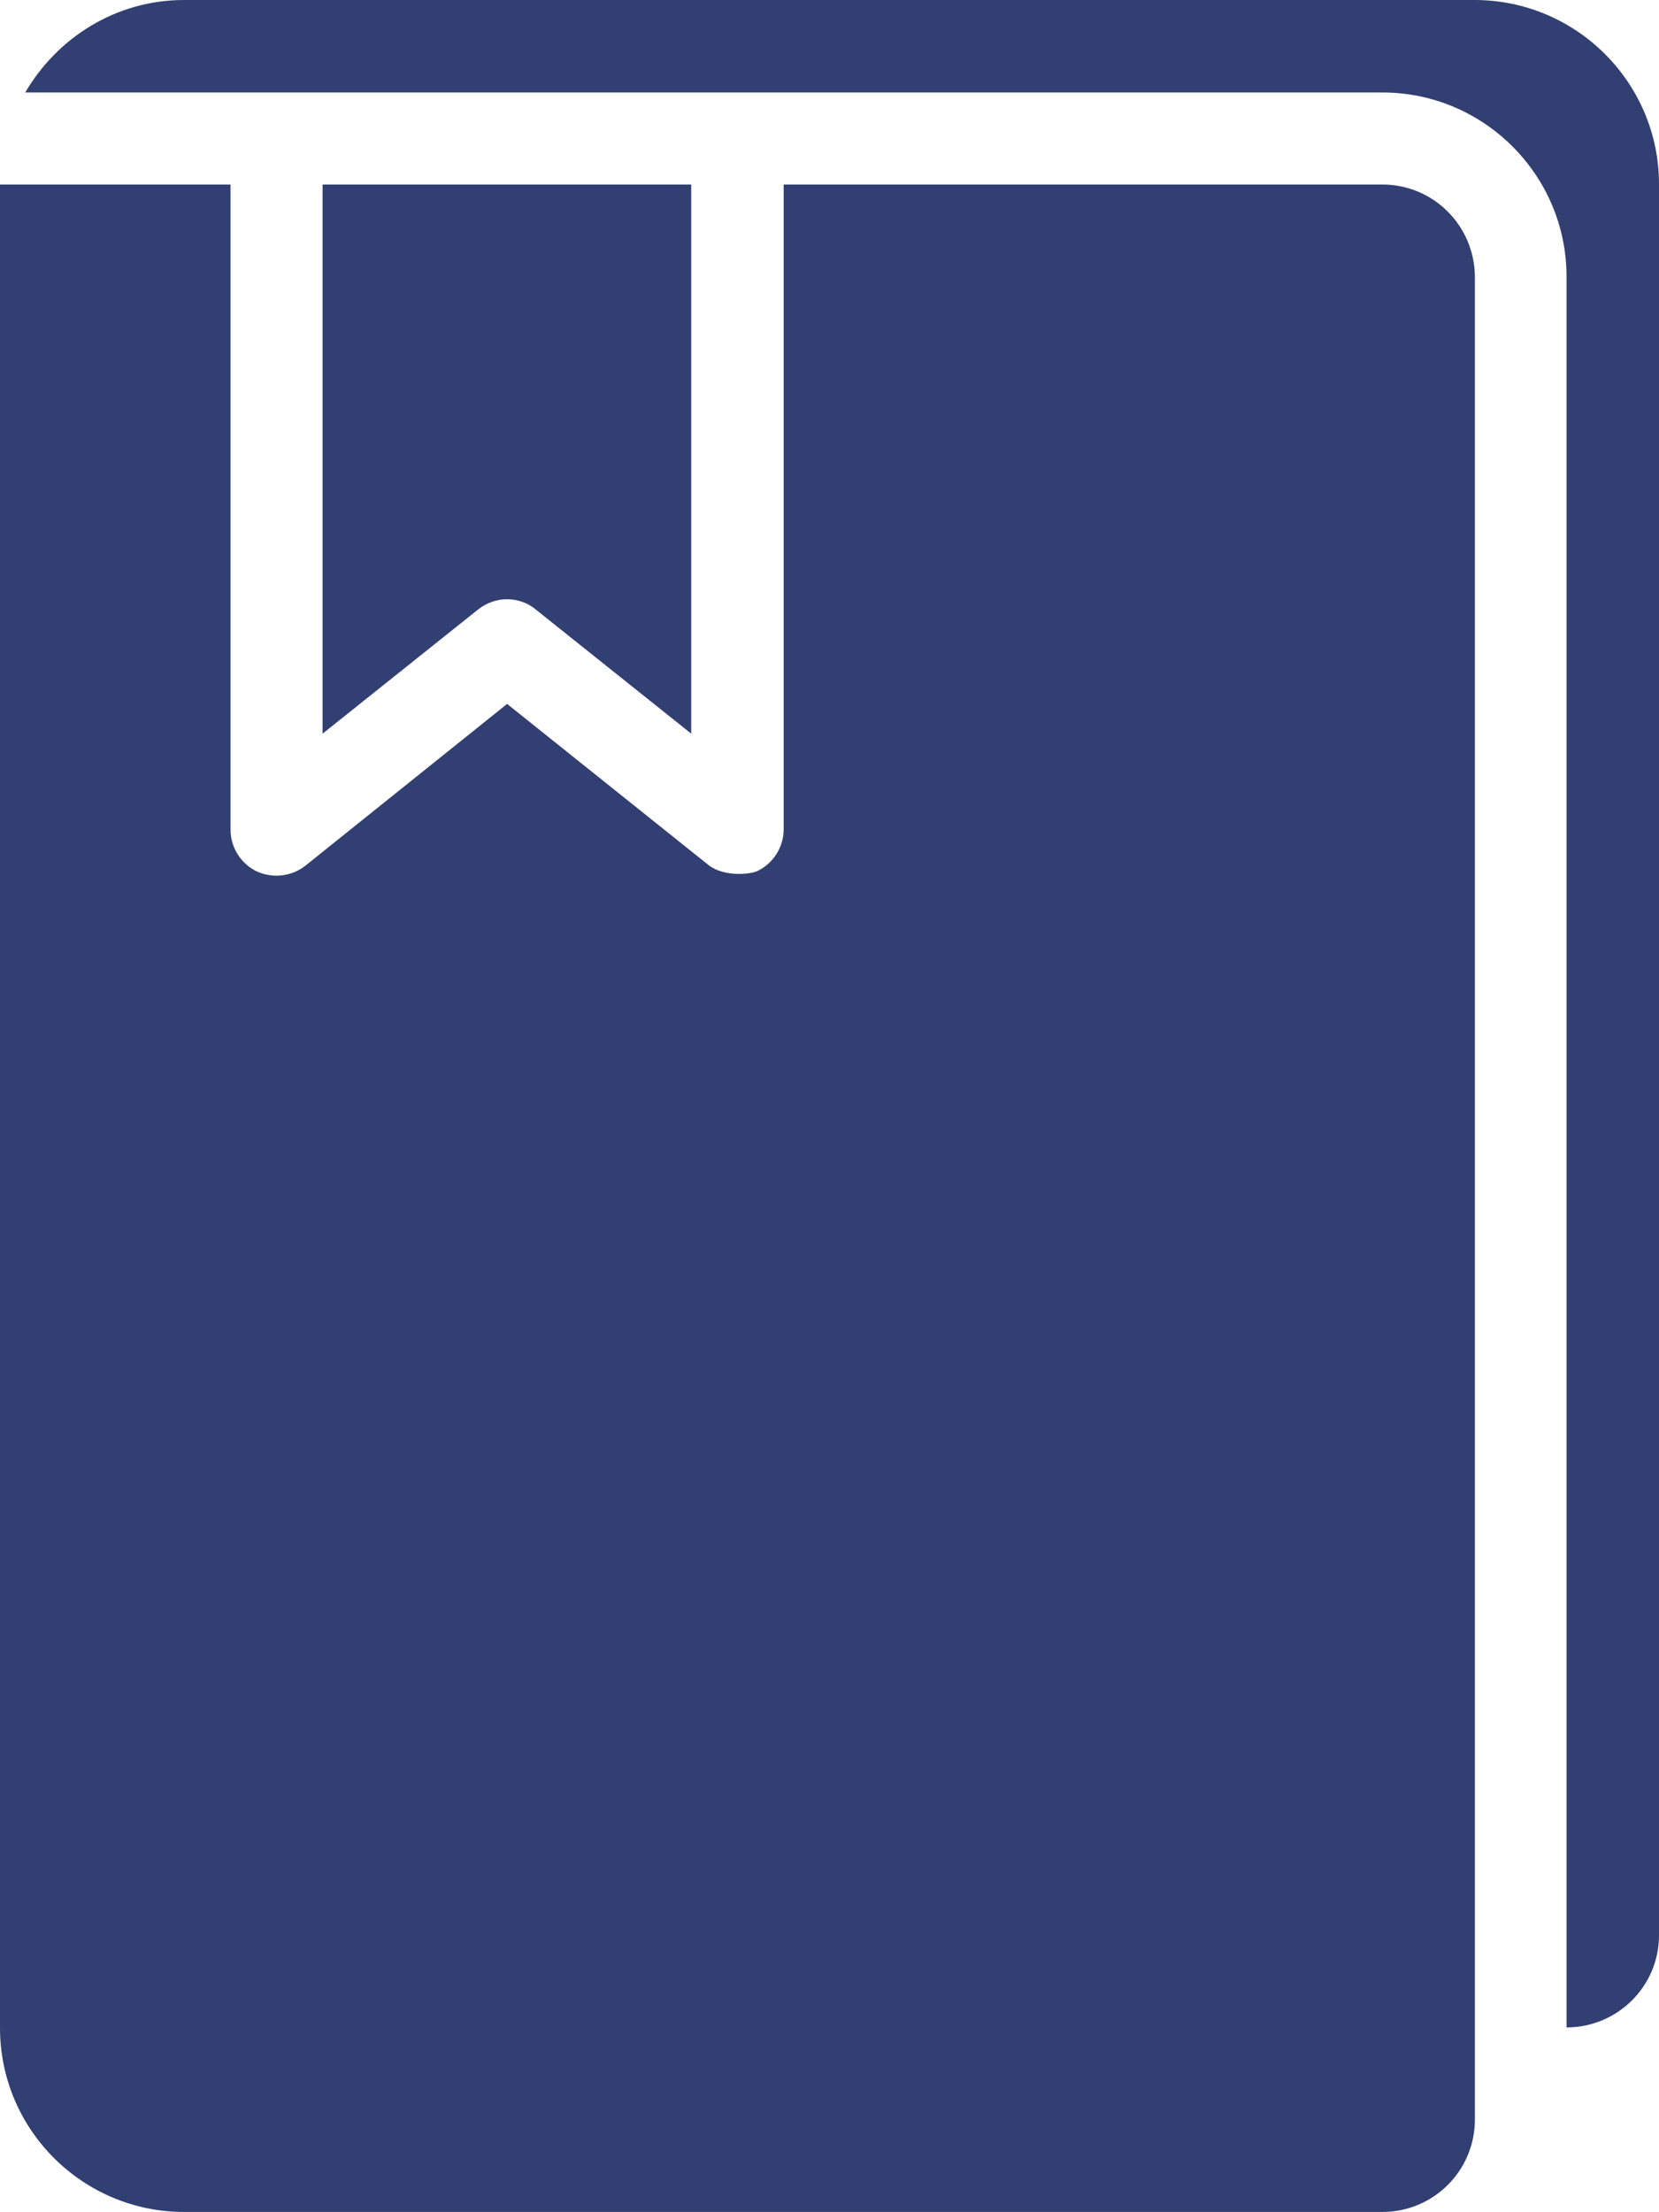
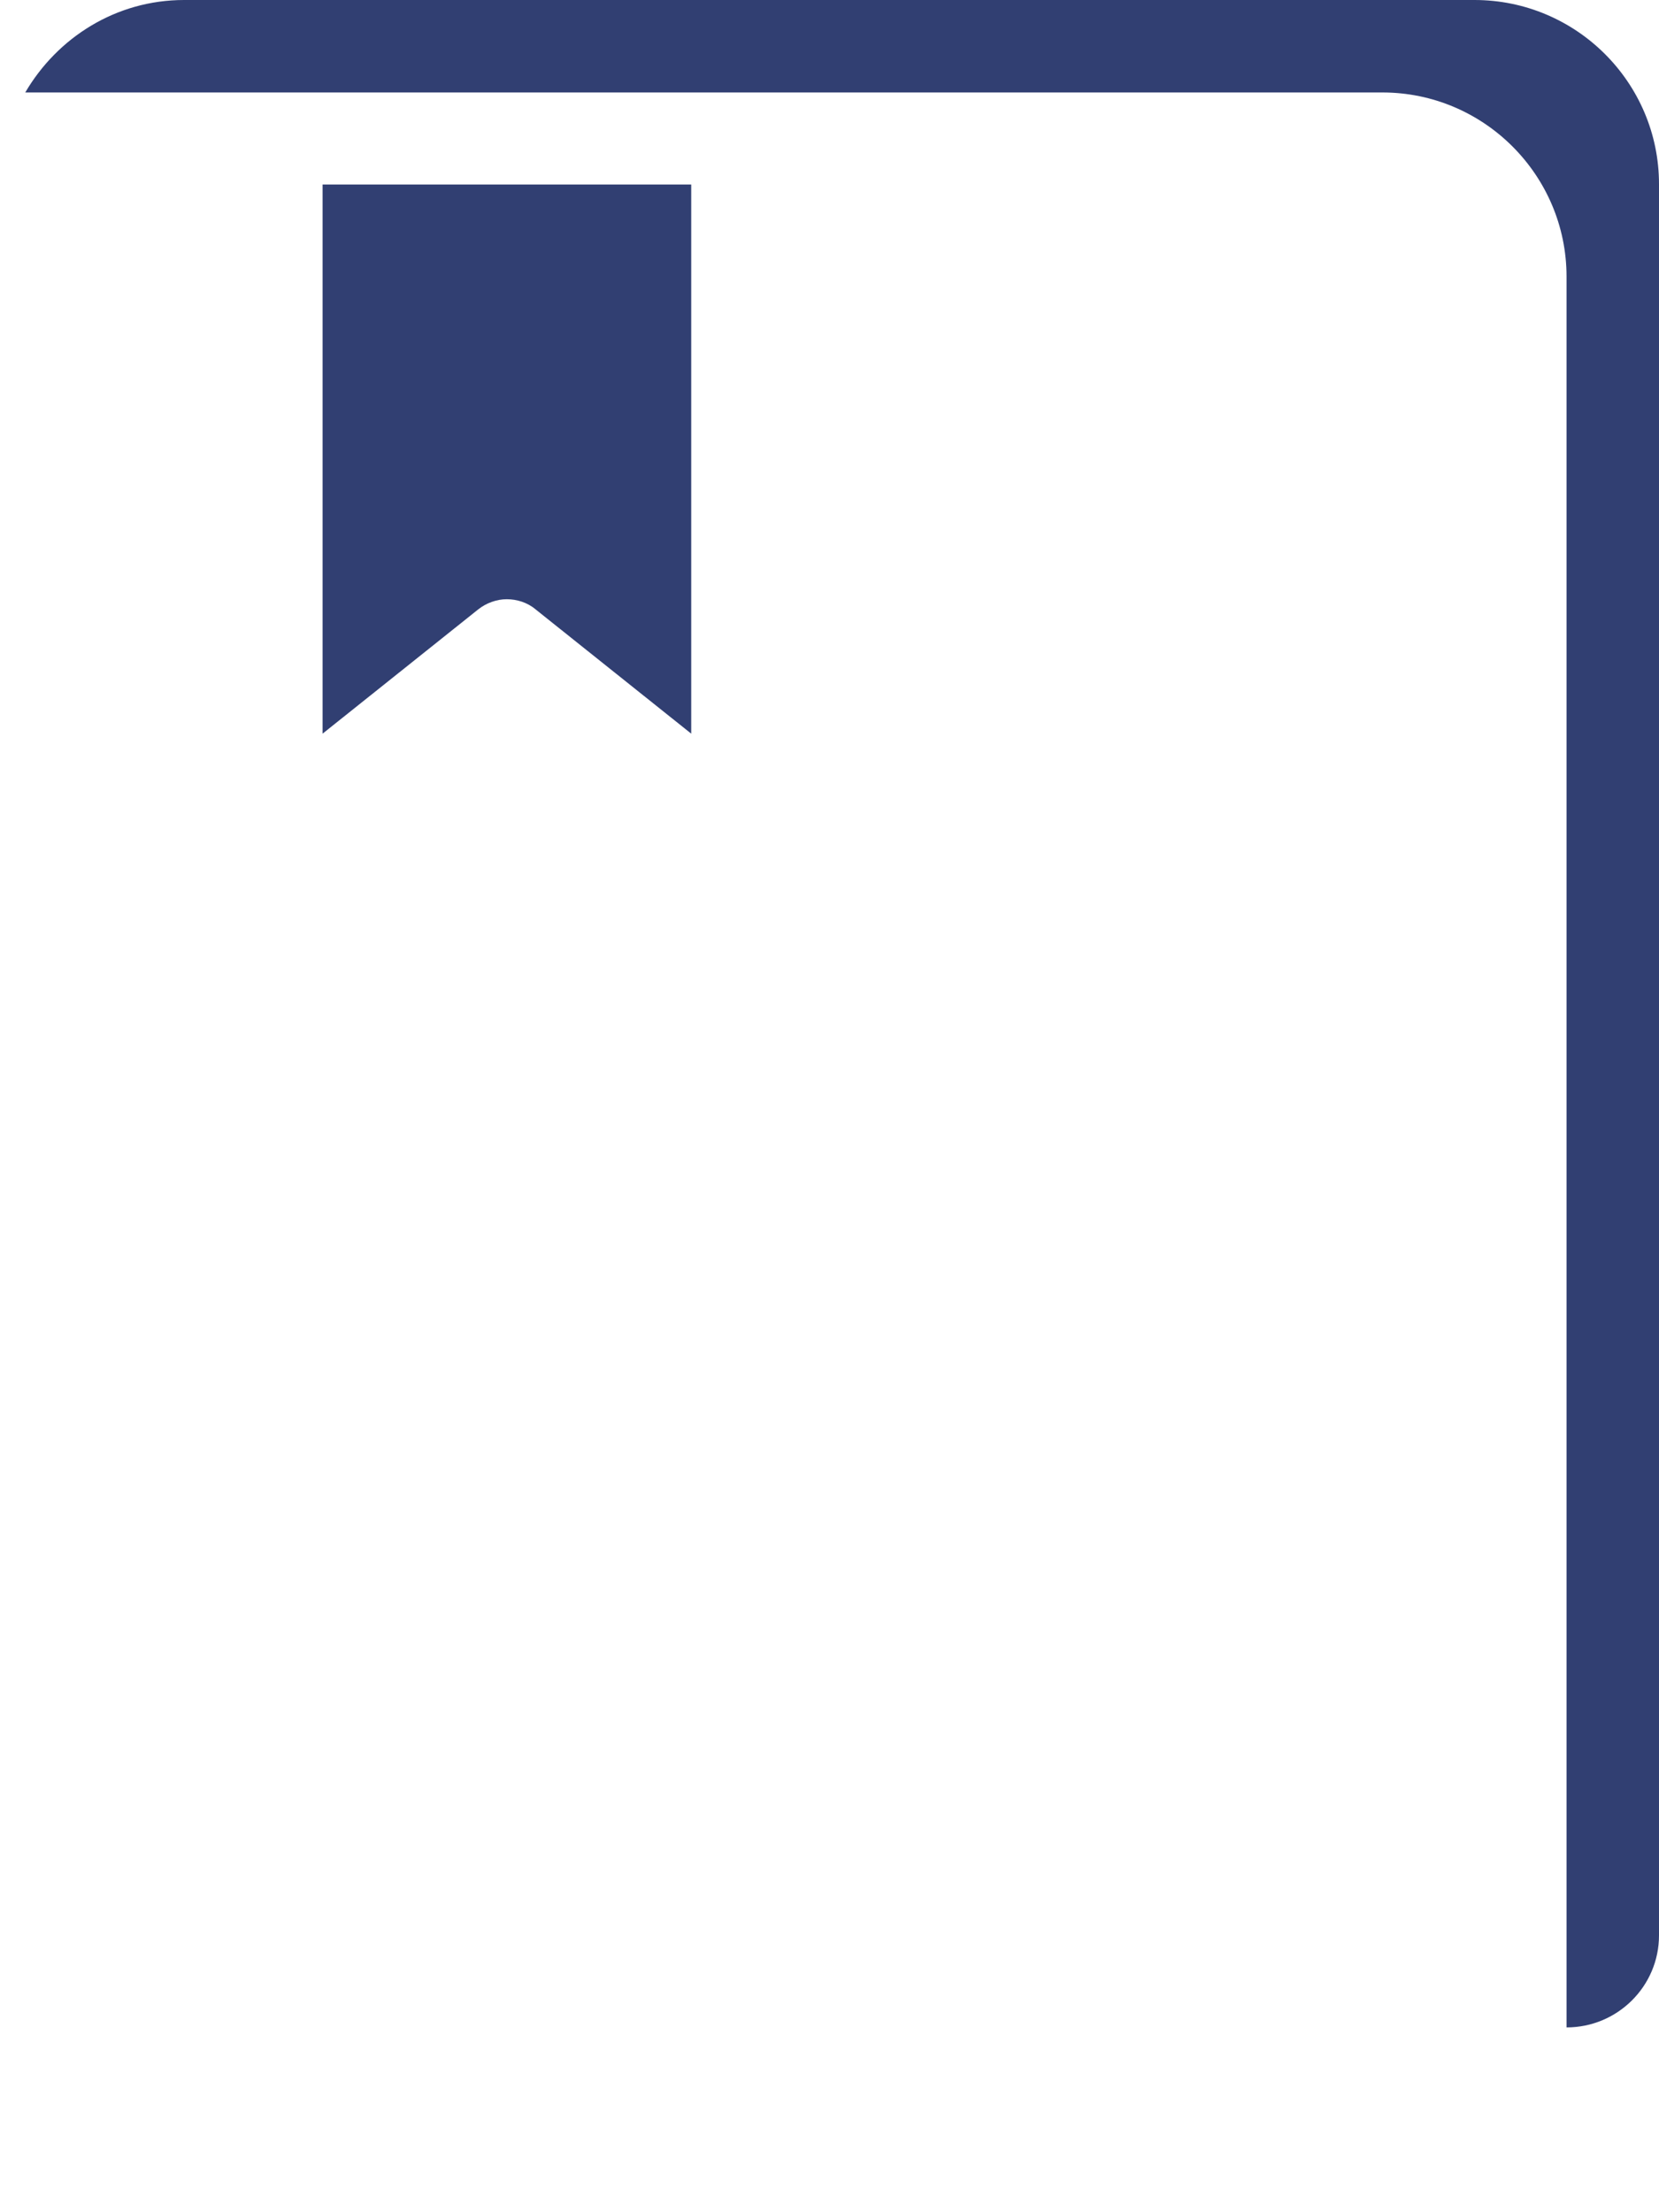
<svg xmlns="http://www.w3.org/2000/svg" version="1.1" x="0px" y="0px" viewBox="0 0 407.3 543" color="#313f72">
  <path fill="currentColor" d="M362,0H45.2c-16.7,0-31.1,9.2-39,22.7h333.2c24.9,0,45.2,20.3,45.2,45.2v429.8c12.5,0,22.7-10.1,22.7-22.6     V45.2C407.3,20.3,387,0,362,0L362,0z" />
  <path fill="currentColor" d="M131.5,149.6l38.2,30.5V45.3H79.2v134.8l38.2-30.5c2-1.6,4.6-2.5,7-2.5C126.9,147.1,129.5,147.9,131.5,149.6     L131.5,149.6z" />
-   <path fill="currentColor" d="M339.4,45.3h-147v158.3c0,4.3-2.5,8.3-6.4,10.2c-1.5,0.8-8.1,1.6-12-1.4l-49.5-39.6L75,212.5    c-3.4,2.7-8.1,3.2-12,1.4c-3.9-1.9-6.4-5.9-6.4-10.2V45.3H0v452.5C0,522.8,20.3,543,45.2,543h294.2c12.5,0,22.7-10.1,22.7-22.7    V67.9C362,55.4,351.9,45.3,339.4,45.3L339.4,45.3z" />
</svg>